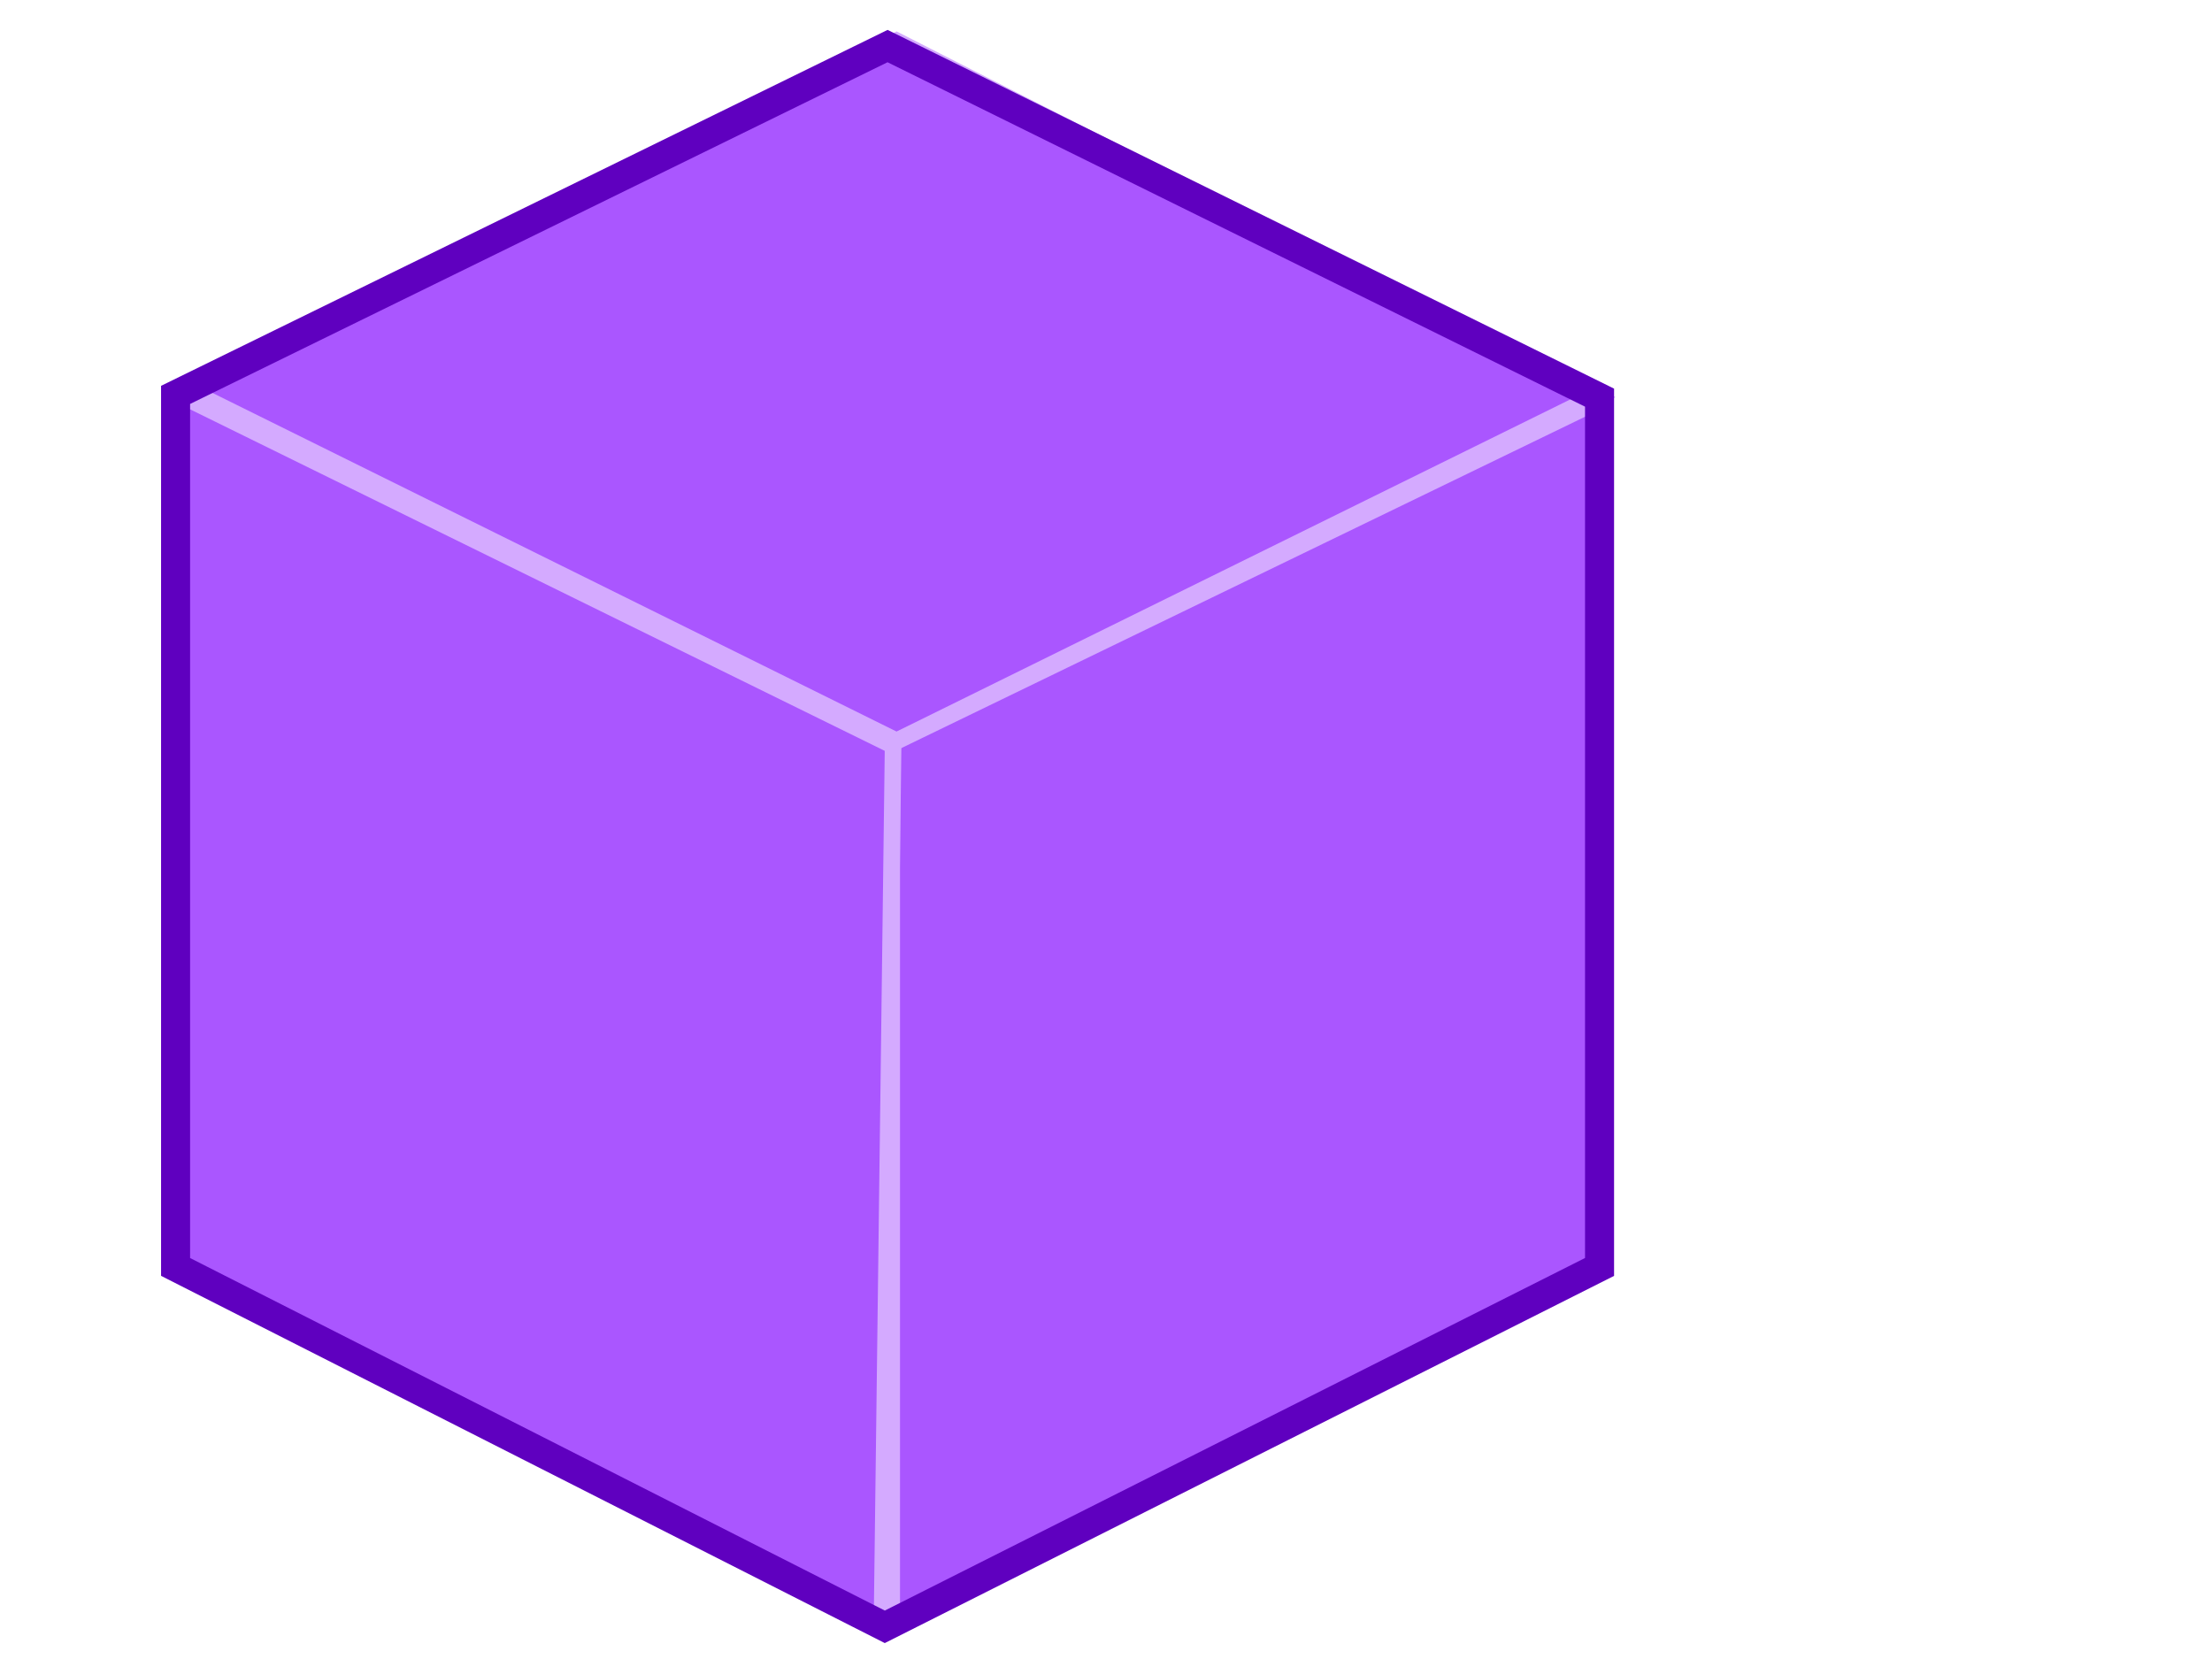
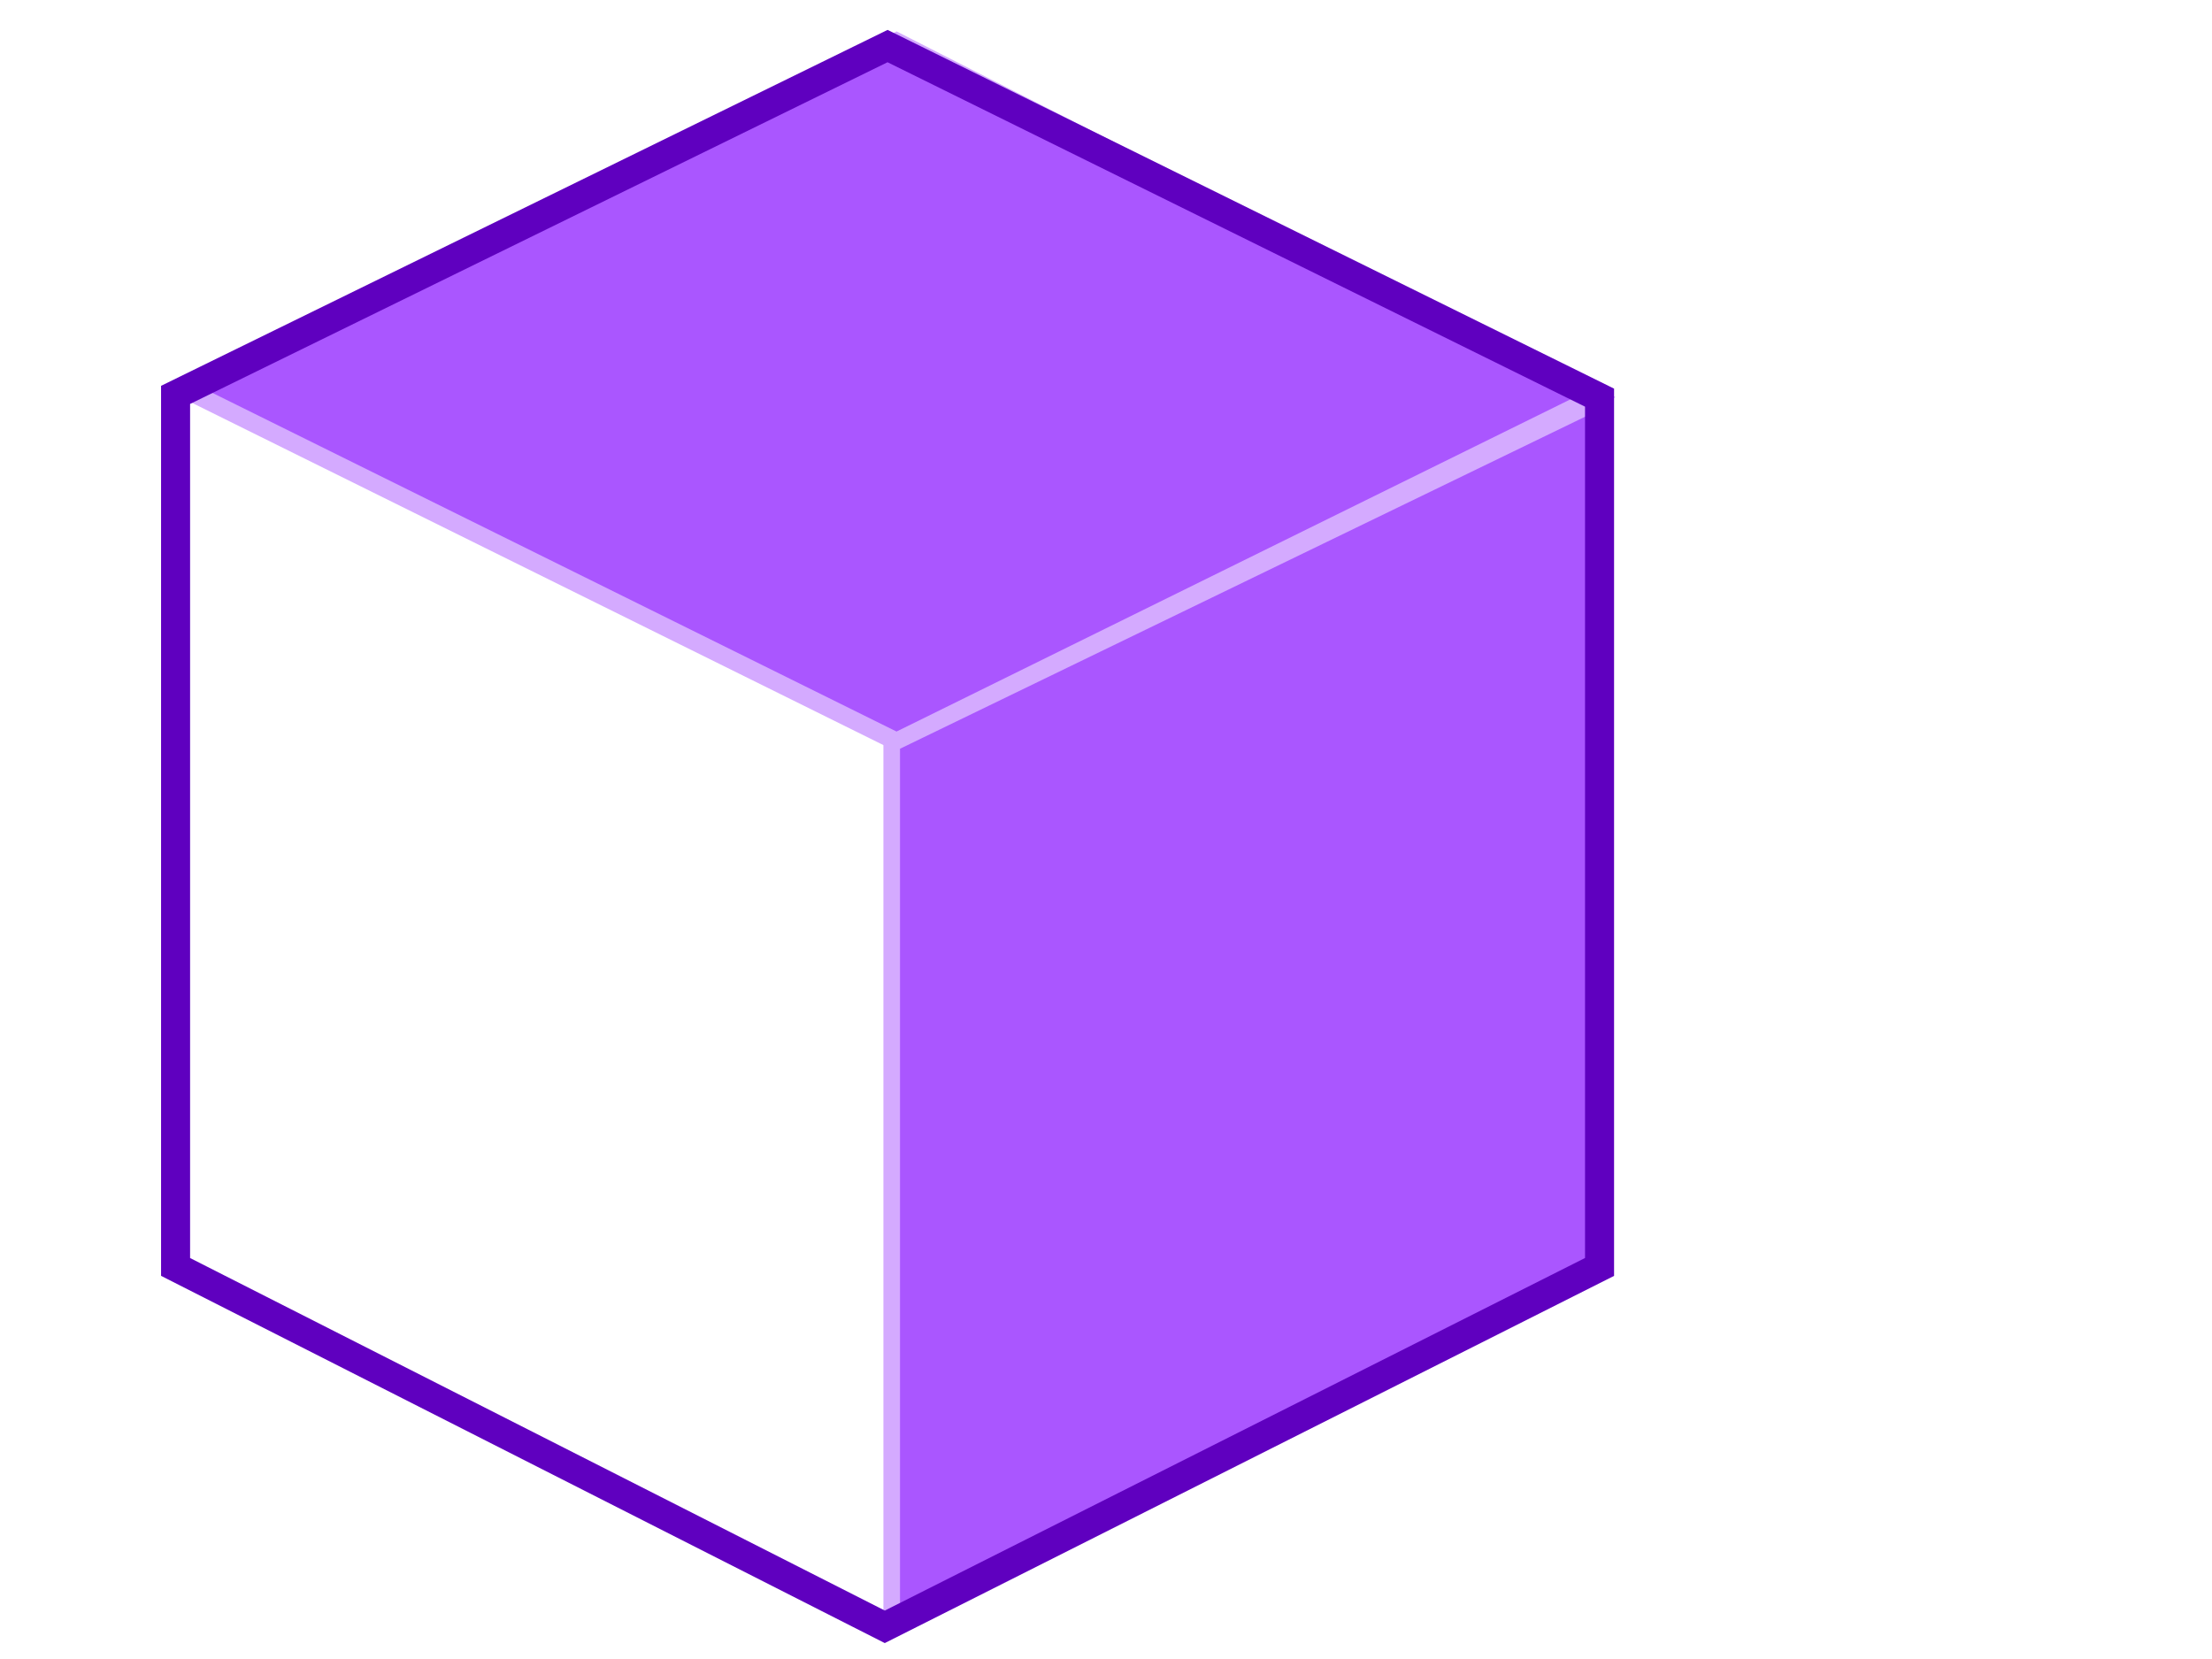
<svg xmlns="http://www.w3.org/2000/svg" width="1600" height="1200">
  <title>big color cube</title>
  <g>
    <title>Layer 1</title>
    <g id="svg_1">
      <path fill="#aa56ff" d="m648.5,30l-511.5,253.199l511.5,253.199l505.5,-249.199l-505.5,-257.199l0,-0z" id="path2987" stroke="#d4aaff" stroke-width="13" />
      <path fill="#aa56ff" id="path2989" d="m645,537.834l0,631.563l513,-252.625l0,-627.572l-513,248.634z" stroke="#d4aaff" stroke-width="12" />
-       <path fill="#aa56ff" d="m646,539.399l-8,632.998l-509,-253.199l2,-632.998l515,253.199z" id="path2991" stroke="#d4aaff" stroke-width="12" />
      <path fill="none" stroke="#5f00bf" stroke-width="21" d="m642,33.325l-515,252.31l0,630.776l513,260.31l517,-260.31l0,-628.783l-515,-254.303z" id="path2993" />
    </g>
  </g>
</svg>